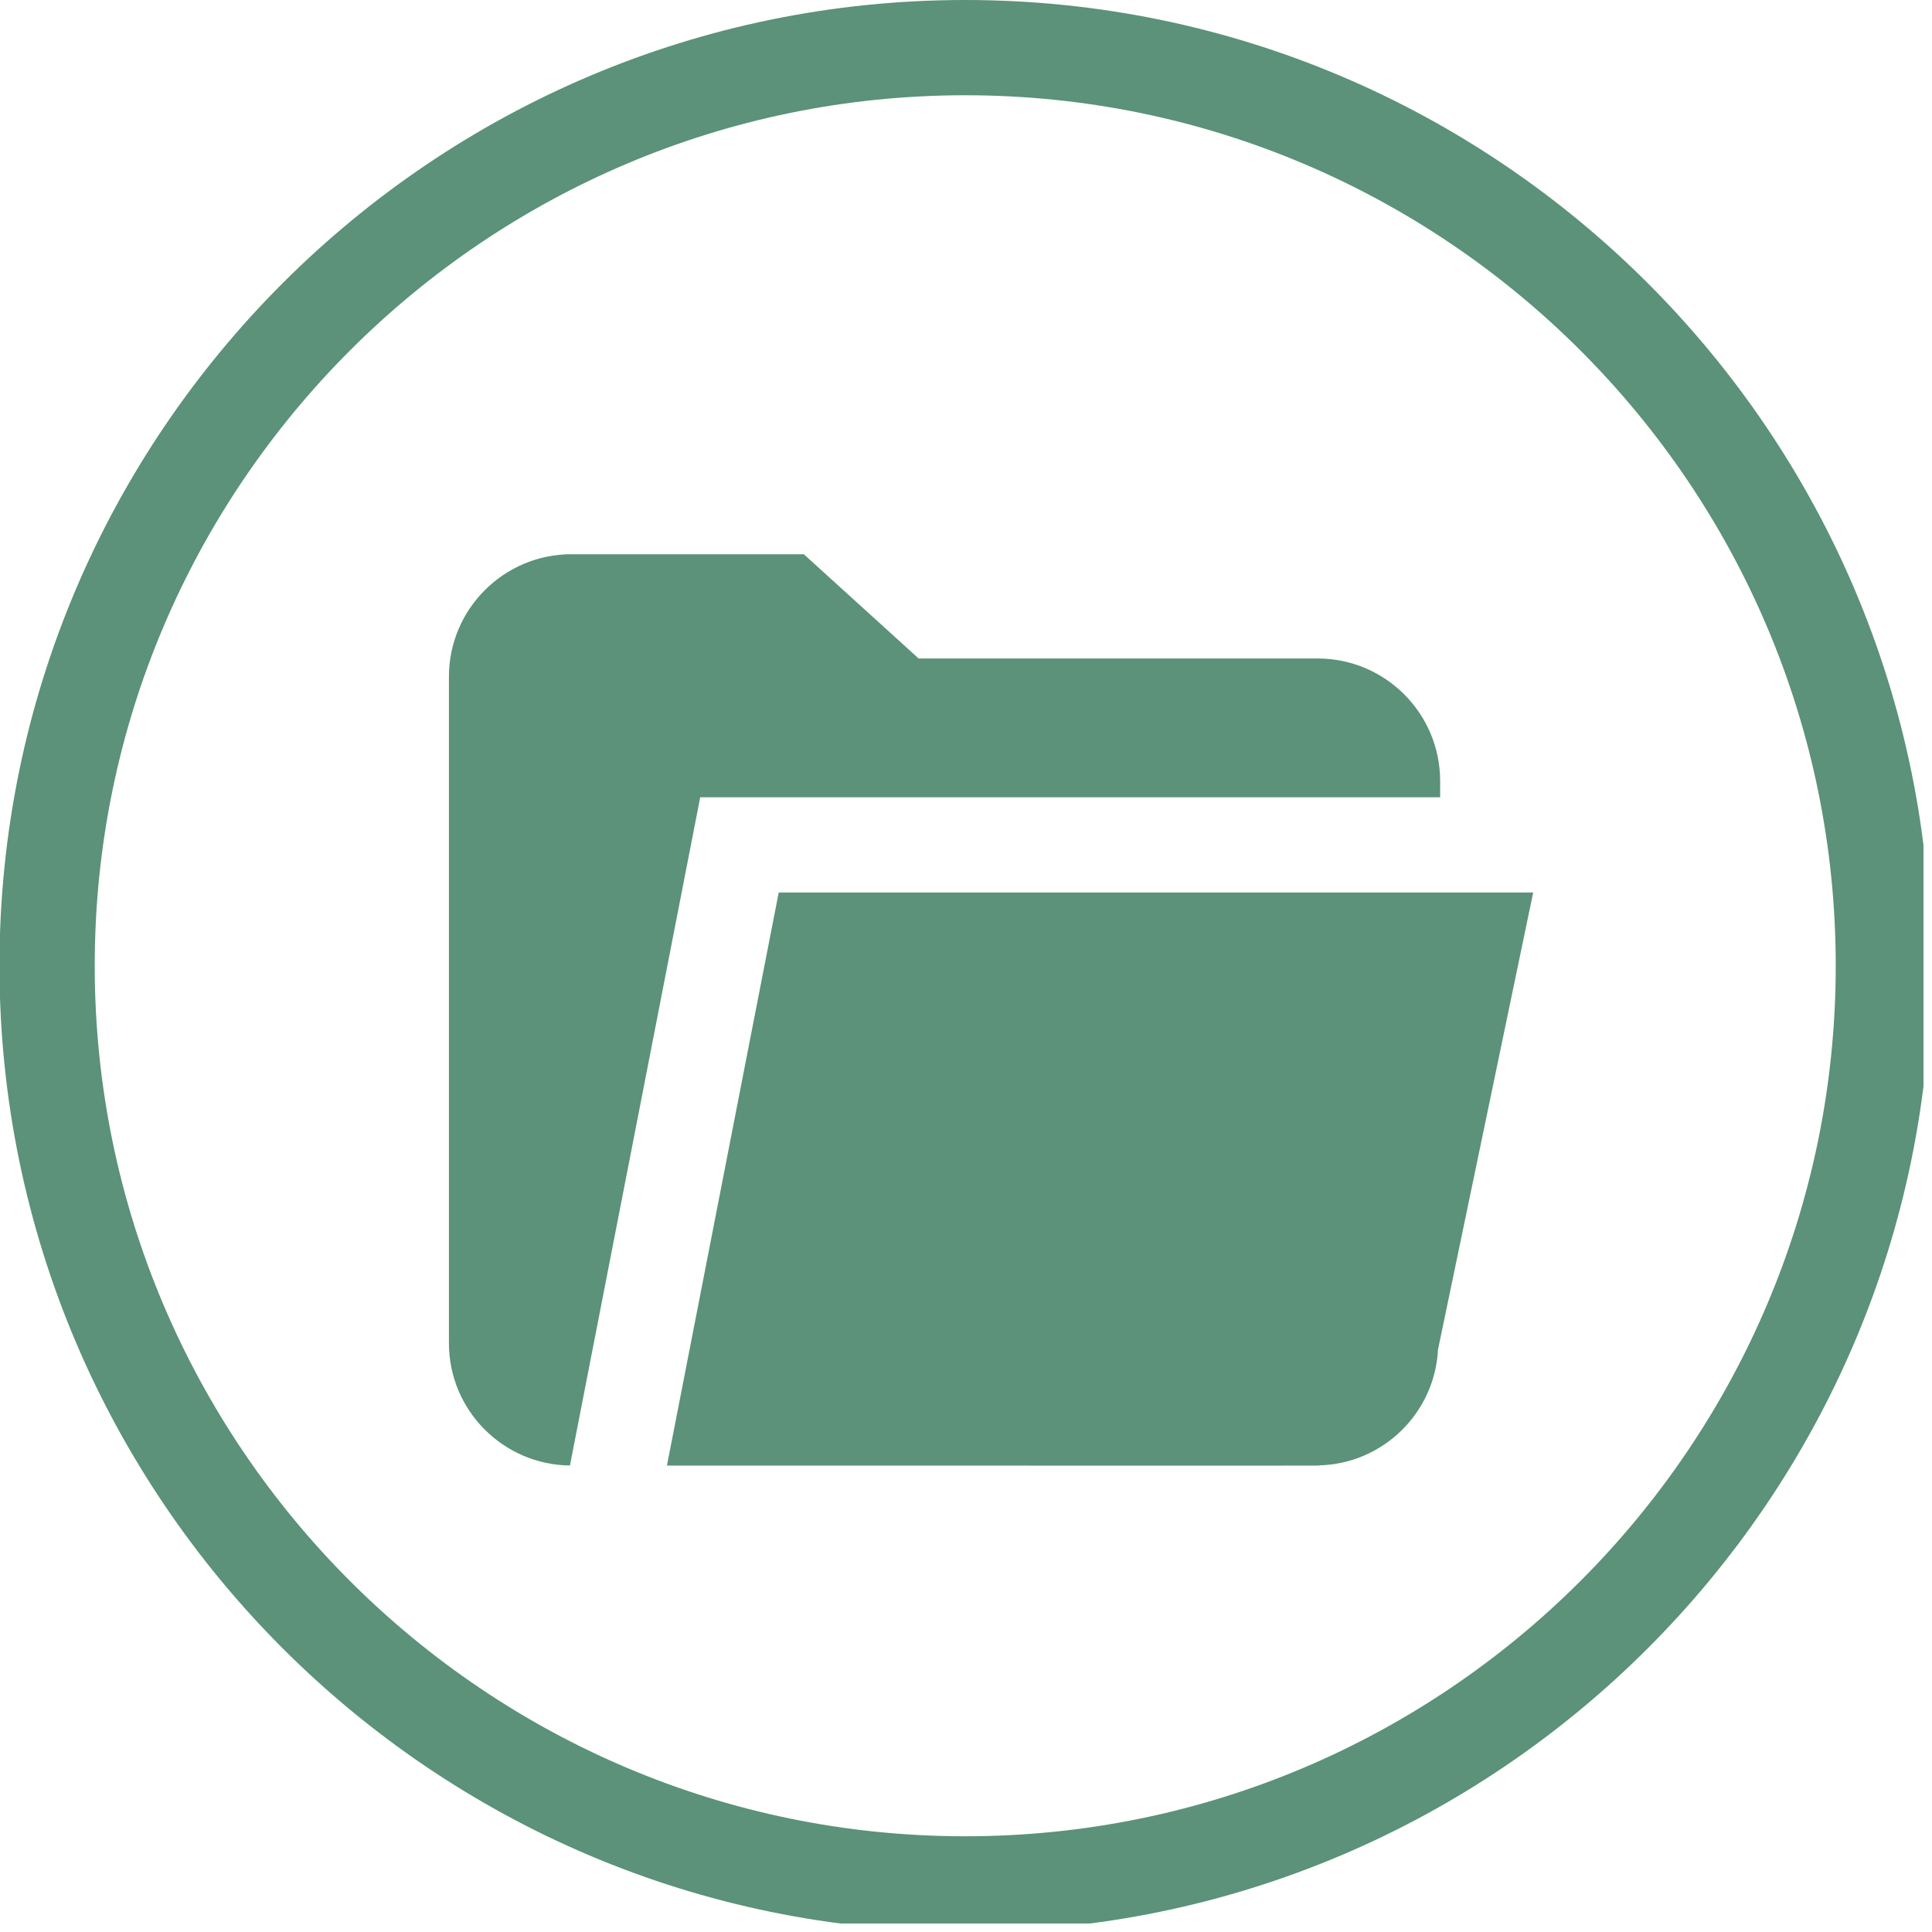
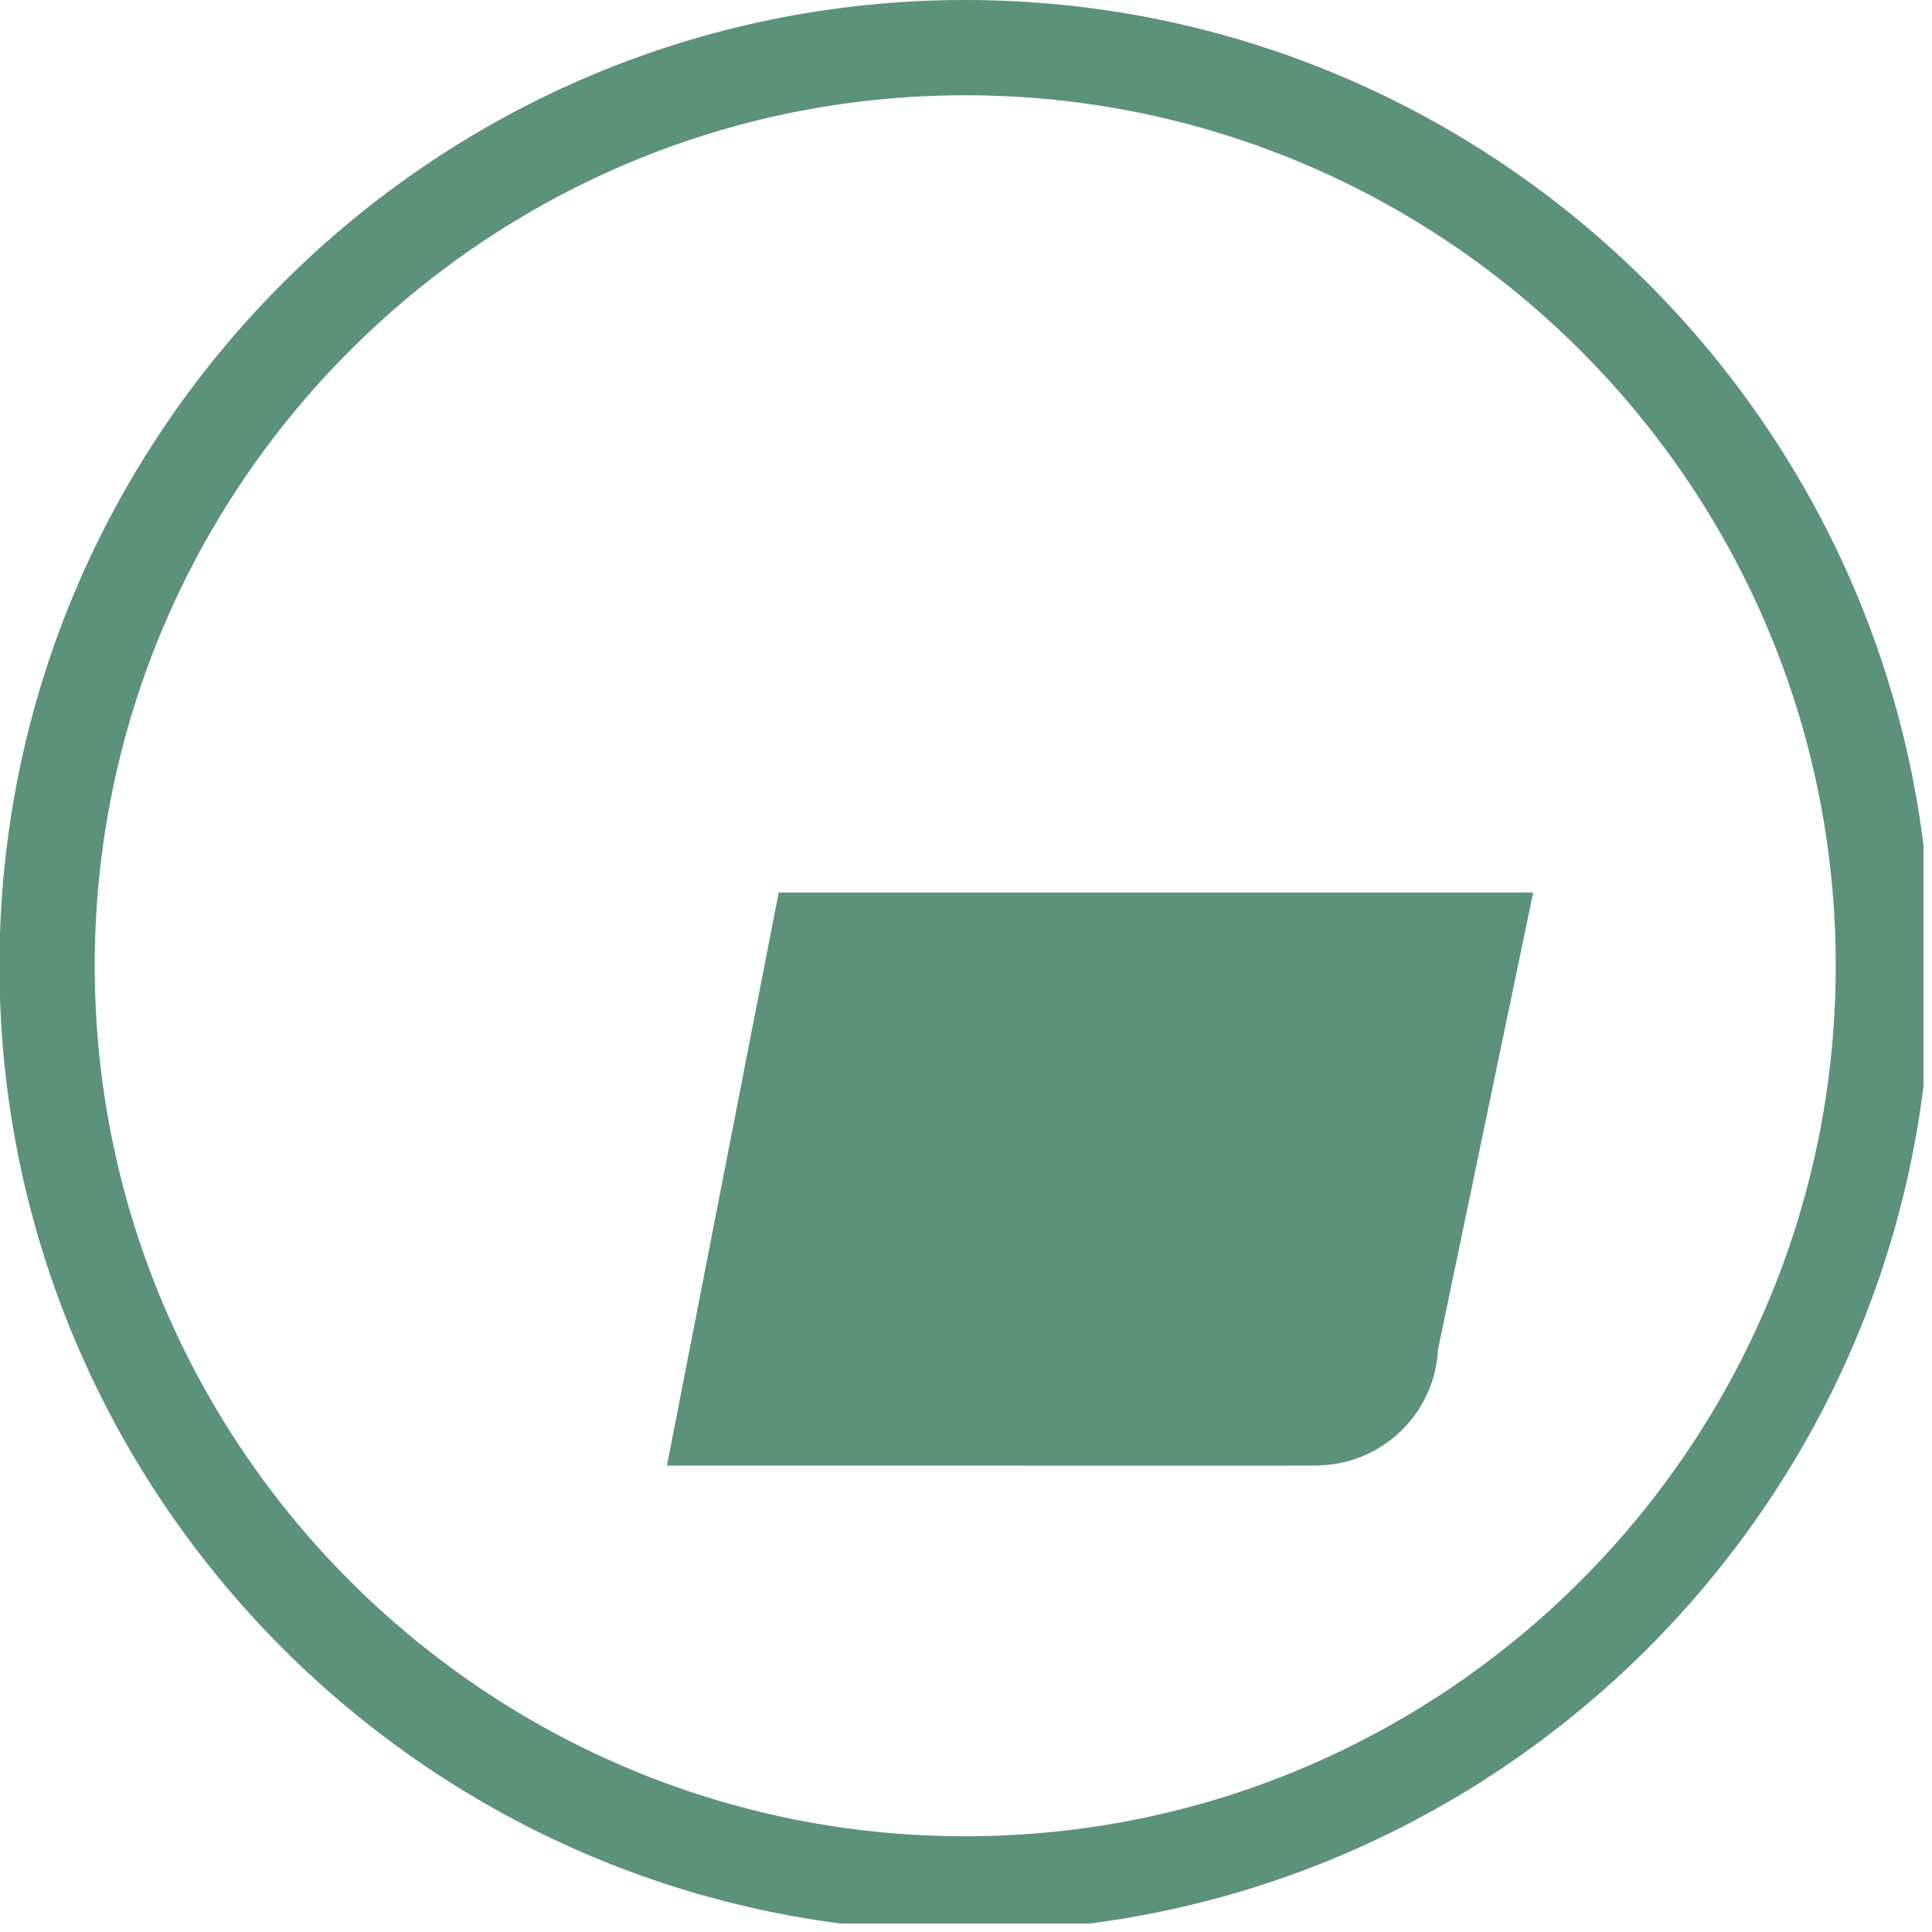
<svg xmlns="http://www.w3.org/2000/svg" width="150" zoomAndPan="magnify" viewBox="0 0 112.5 112.5" height="150" preserveAspectRatio="xMidYMid meet" version="1.0">
  <defs>
    <clipPath id="529c9a5216">
      <path d="M 0 0 L 112.004 0 L 112.004 112.004 L 0 112.004 Z M 0 0 " clip-rule="nonzero" />
    </clipPath>
  </defs>
  <g clip-path="url(#529c9a5216)">
    <path fill="#5b9279" d="M 56.203 0 C 25.195 0 -0.031 25.227 -0.031 56.234 C -0.031 87.242 25.195 112.473 56.203 112.473 C 87.211 112.473 112.441 87.242 112.441 56.234 C 112.441 25.227 87.211 0 56.203 0 Z M 56.203 106.926 C 28.254 106.926 5.516 84.184 5.516 56.234 C 5.516 28.285 28.254 5.547 56.203 5.547 C 84.152 5.547 106.895 28.285 106.895 56.234 C 106.895 84.184 84.152 106.926 56.203 106.926 Z M 56.203 106.926 " fill-opacity="1" fill-rule="nonzero" />
  </g>
-   <path fill="#5b9279" d="M 83.859 46.426 L 83.859 45.473 C 83.859 41.543 80.66 38.344 76.734 38.344 L 53.492 38.344 L 46.805 32.273 L 33.27 32.273 C 29.34 32.273 26.141 35.473 26.141 39.402 L 26.141 78.215 C 26.141 82.117 29.297 85.293 33.188 85.336 L 40.773 46.426 Z M 83.859 46.426 " fill-opacity="1" fill-rule="nonzero" />
  <path fill="#5b9279" d="M 38.836 85.34 L 73.445 85.344 L 76.734 85.34 C 76.77 85.34 76.805 85.332 76.84 85.328 C 80.547 85.219 83.543 82.273 83.734 78.59 L 89.277 51.973 L 45.344 51.973 Z M 38.836 85.34 " fill-opacity="1" fill-rule="nonzero" />
</svg>